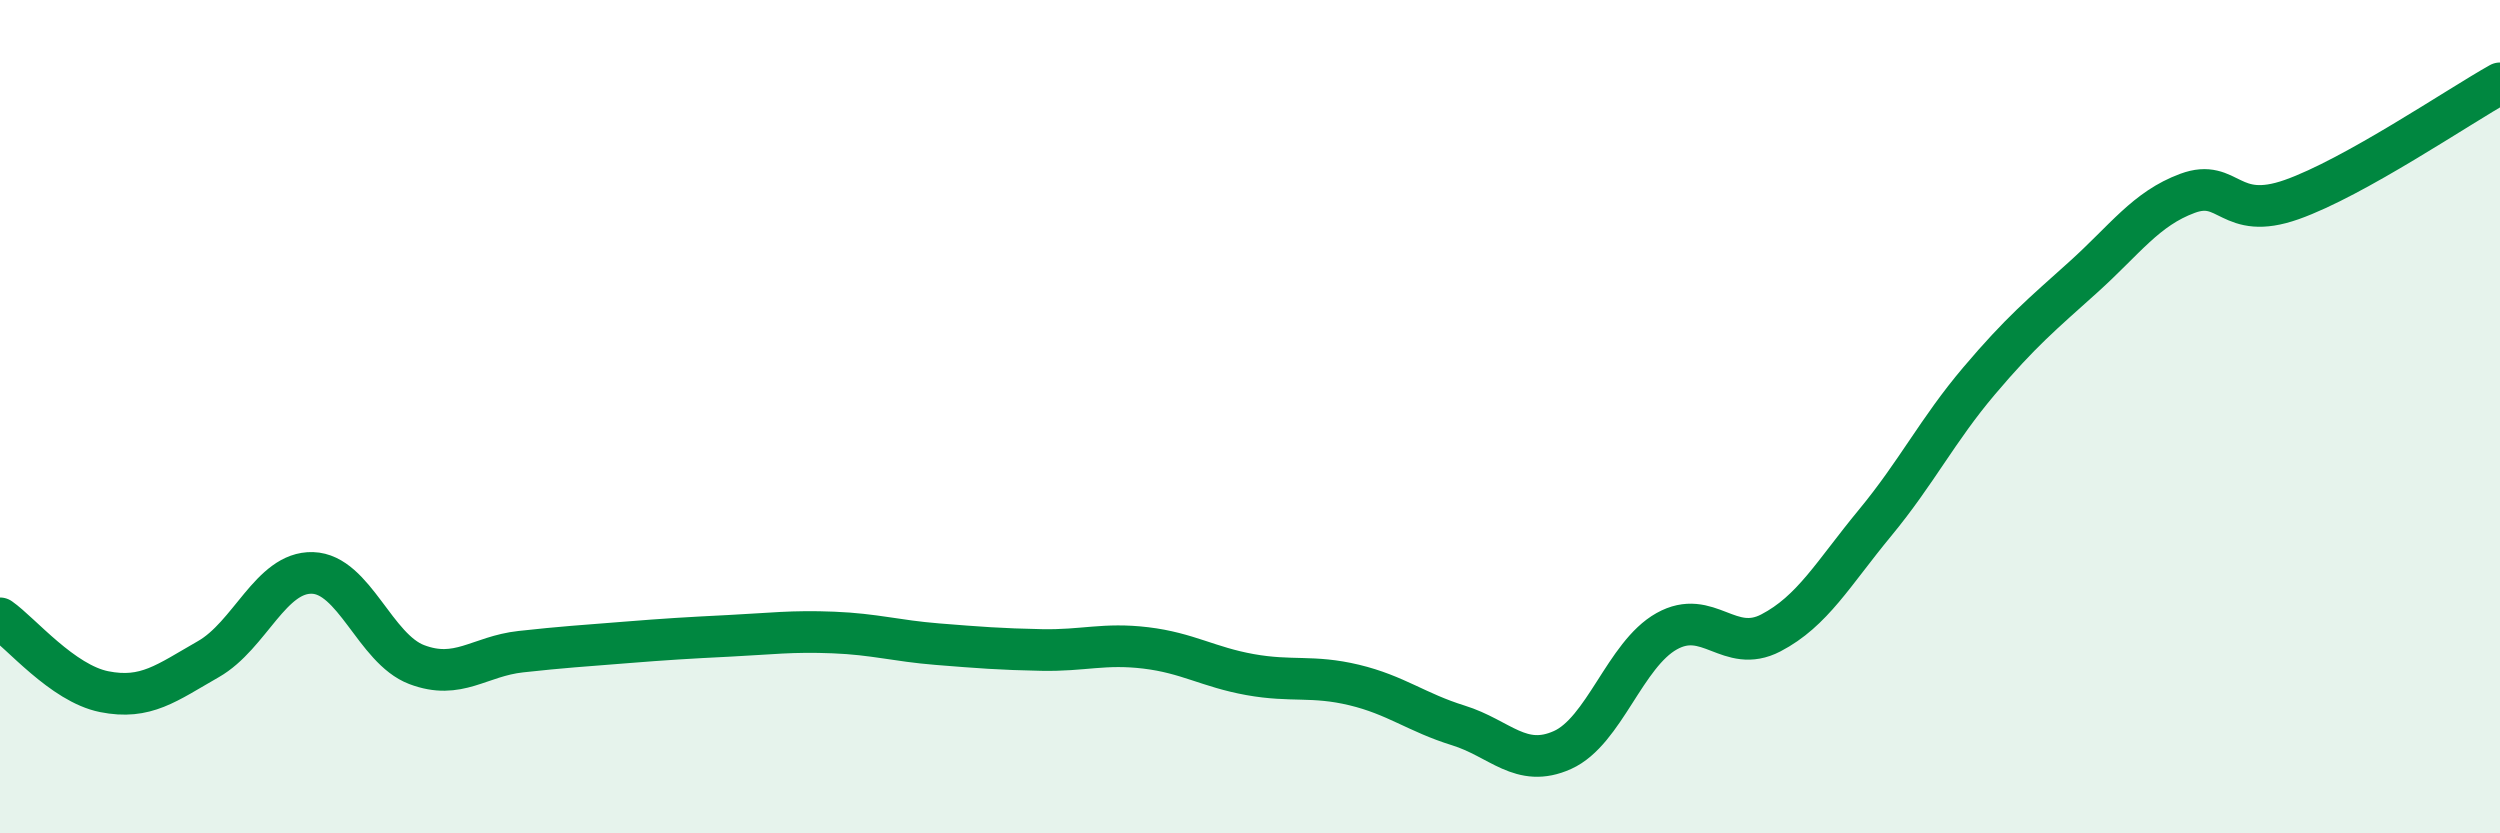
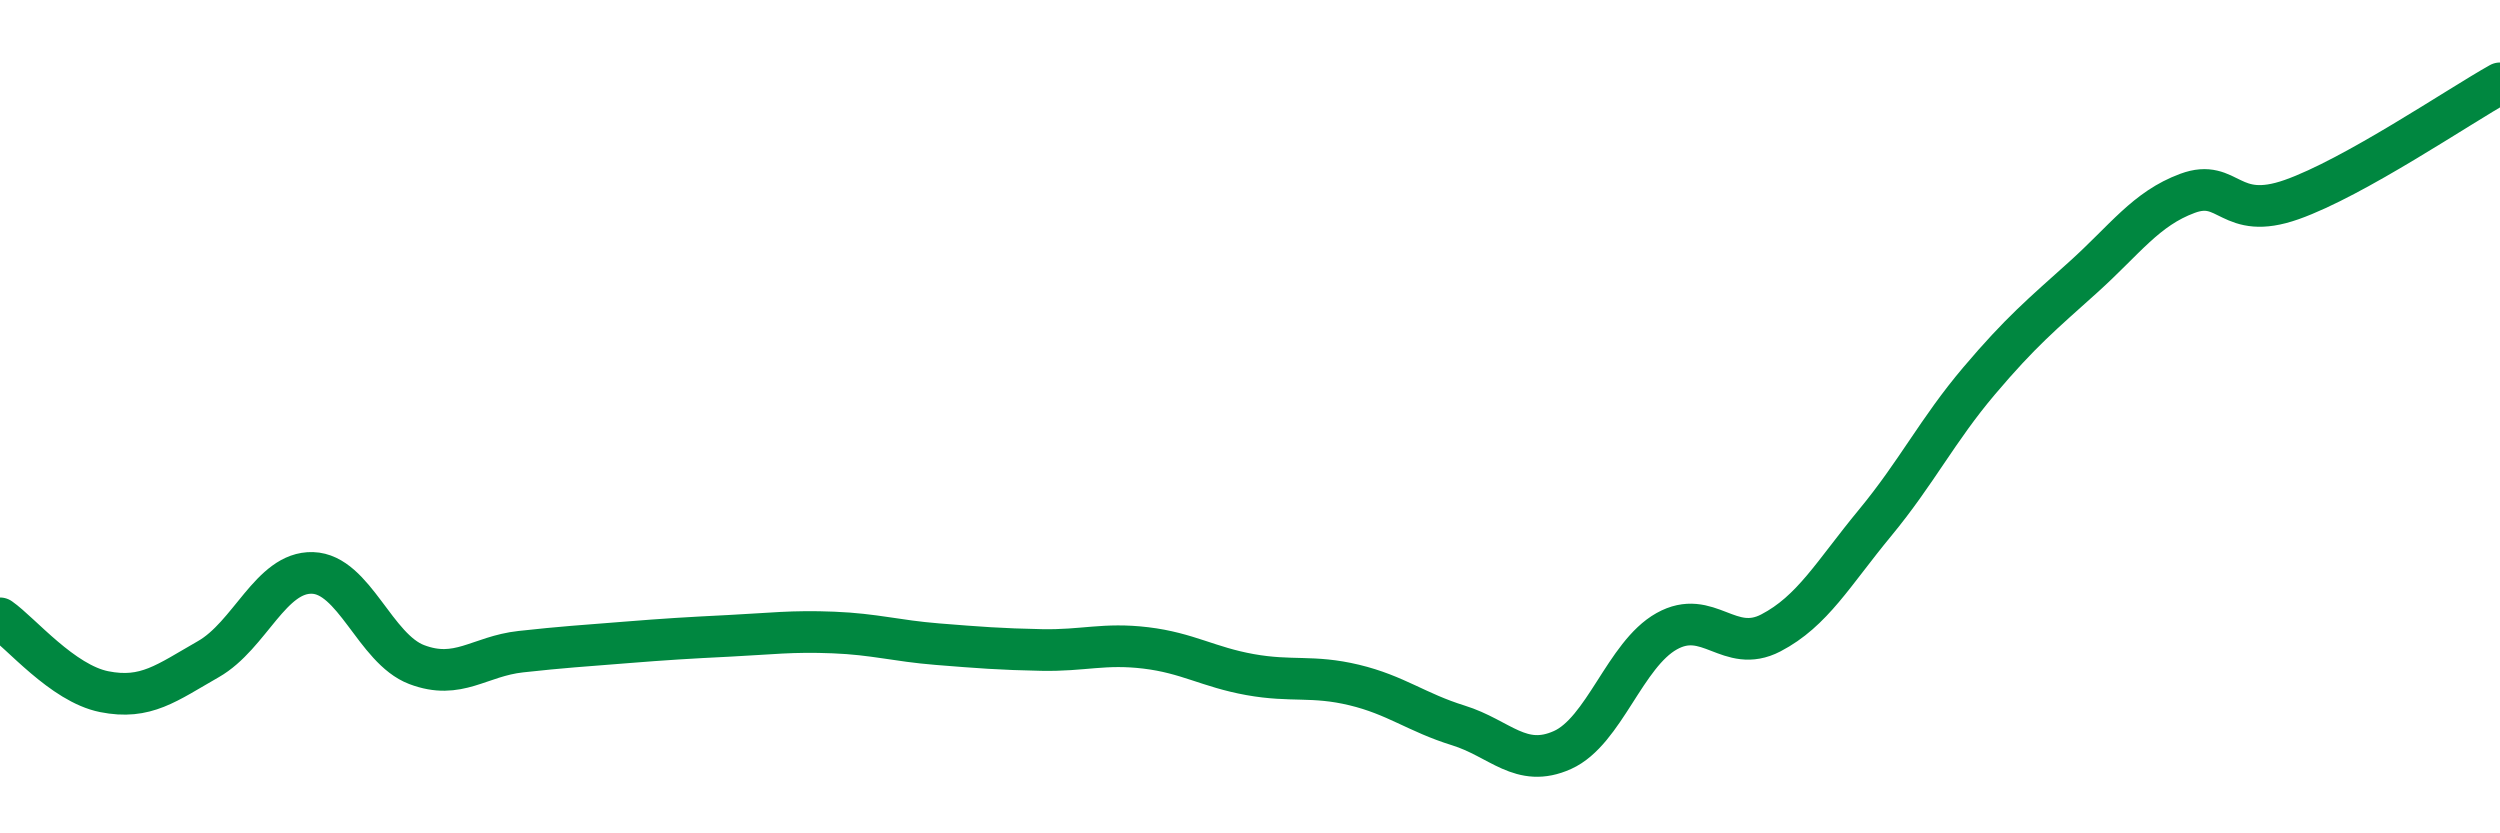
<svg xmlns="http://www.w3.org/2000/svg" width="60" height="20" viewBox="0 0 60 20">
-   <path d="M 0,14.84 C 0.5,15.19 1.5,16.4 2.5,16.6 C 3.5,16.8 4,16.39 5,15.82 C 6,15.25 6.5,13.72 7.5,13.75 C 8.5,13.78 9,15.57 10,15.95 C 11,16.33 11.5,15.75 12.5,15.64 C 13.5,15.53 14,15.5 15,15.42 C 16,15.34 16.5,15.31 17.5,15.26 C 18.5,15.21 19,15.14 20,15.18 C 21,15.22 21.5,15.38 22.5,15.46 C 23.5,15.54 24,15.58 25,15.6 C 26,15.62 26.5,15.43 27.5,15.55 C 28.5,15.67 29,16.01 30,16.19 C 31,16.37 31.5,16.2 32.5,16.44 C 33.5,16.68 34,17.1 35,17.41 C 36,17.72 36.5,18.45 37.5,18 C 38.5,17.55 39,15.71 40,15.15 C 41,14.59 41.5,15.71 42.5,15.19 C 43.5,14.67 44,13.76 45,12.55 C 46,11.34 46.5,10.32 47.5,9.14 C 48.5,7.96 49,7.55 50,6.65 C 51,5.75 51.5,5.01 52.5,4.64 C 53.5,4.27 53.5,5.32 55,4.79 C 56.5,4.26 59,2.56 60,2L60 20L0 20Z" fill="#008740" opacity="0.1" stroke-linecap="round" stroke-linejoin="round" />
  <path d="M 0,14.84 C 0.5,15.19 1.5,16.4 2.5,16.6 C 3.5,16.8 4,16.39 5,15.82 C 6,15.25 6.5,13.72 7.5,13.75 C 8.5,13.78 9,15.57 10,15.95 C 11,16.33 11.5,15.75 12.5,15.64 C 13.5,15.53 14,15.5 15,15.42 C 16,15.34 16.5,15.31 17.5,15.26 C 18.5,15.21 19,15.14 20,15.18 C 21,15.22 21.5,15.38 22.5,15.46 C 23.5,15.54 24,15.58 25,15.6 C 26,15.62 26.5,15.43 27.5,15.55 C 28.5,15.67 29,16.01 30,16.19 C 31,16.37 31.5,16.2 32.5,16.44 C 33.5,16.68 34,17.1 35,17.41 C 36,17.72 36.5,18.45 37.5,18 C 38.5,17.55 39,15.71 40,15.15 C 41,14.59 41.5,15.71 42.5,15.19 C 43.5,14.67 44,13.76 45,12.55 C 46,11.34 46.5,10.32 47.5,9.14 C 48.5,7.96 49,7.55 50,6.65 C 51,5.75 51.5,5.01 52.5,4.64 C 53.5,4.27 53.5,5.32 55,4.79 C 56.5,4.26 59,2.56 60,2" stroke="#008740" stroke-width="1" fill="none" stroke-linecap="round" stroke-linejoin="round" />
</svg>